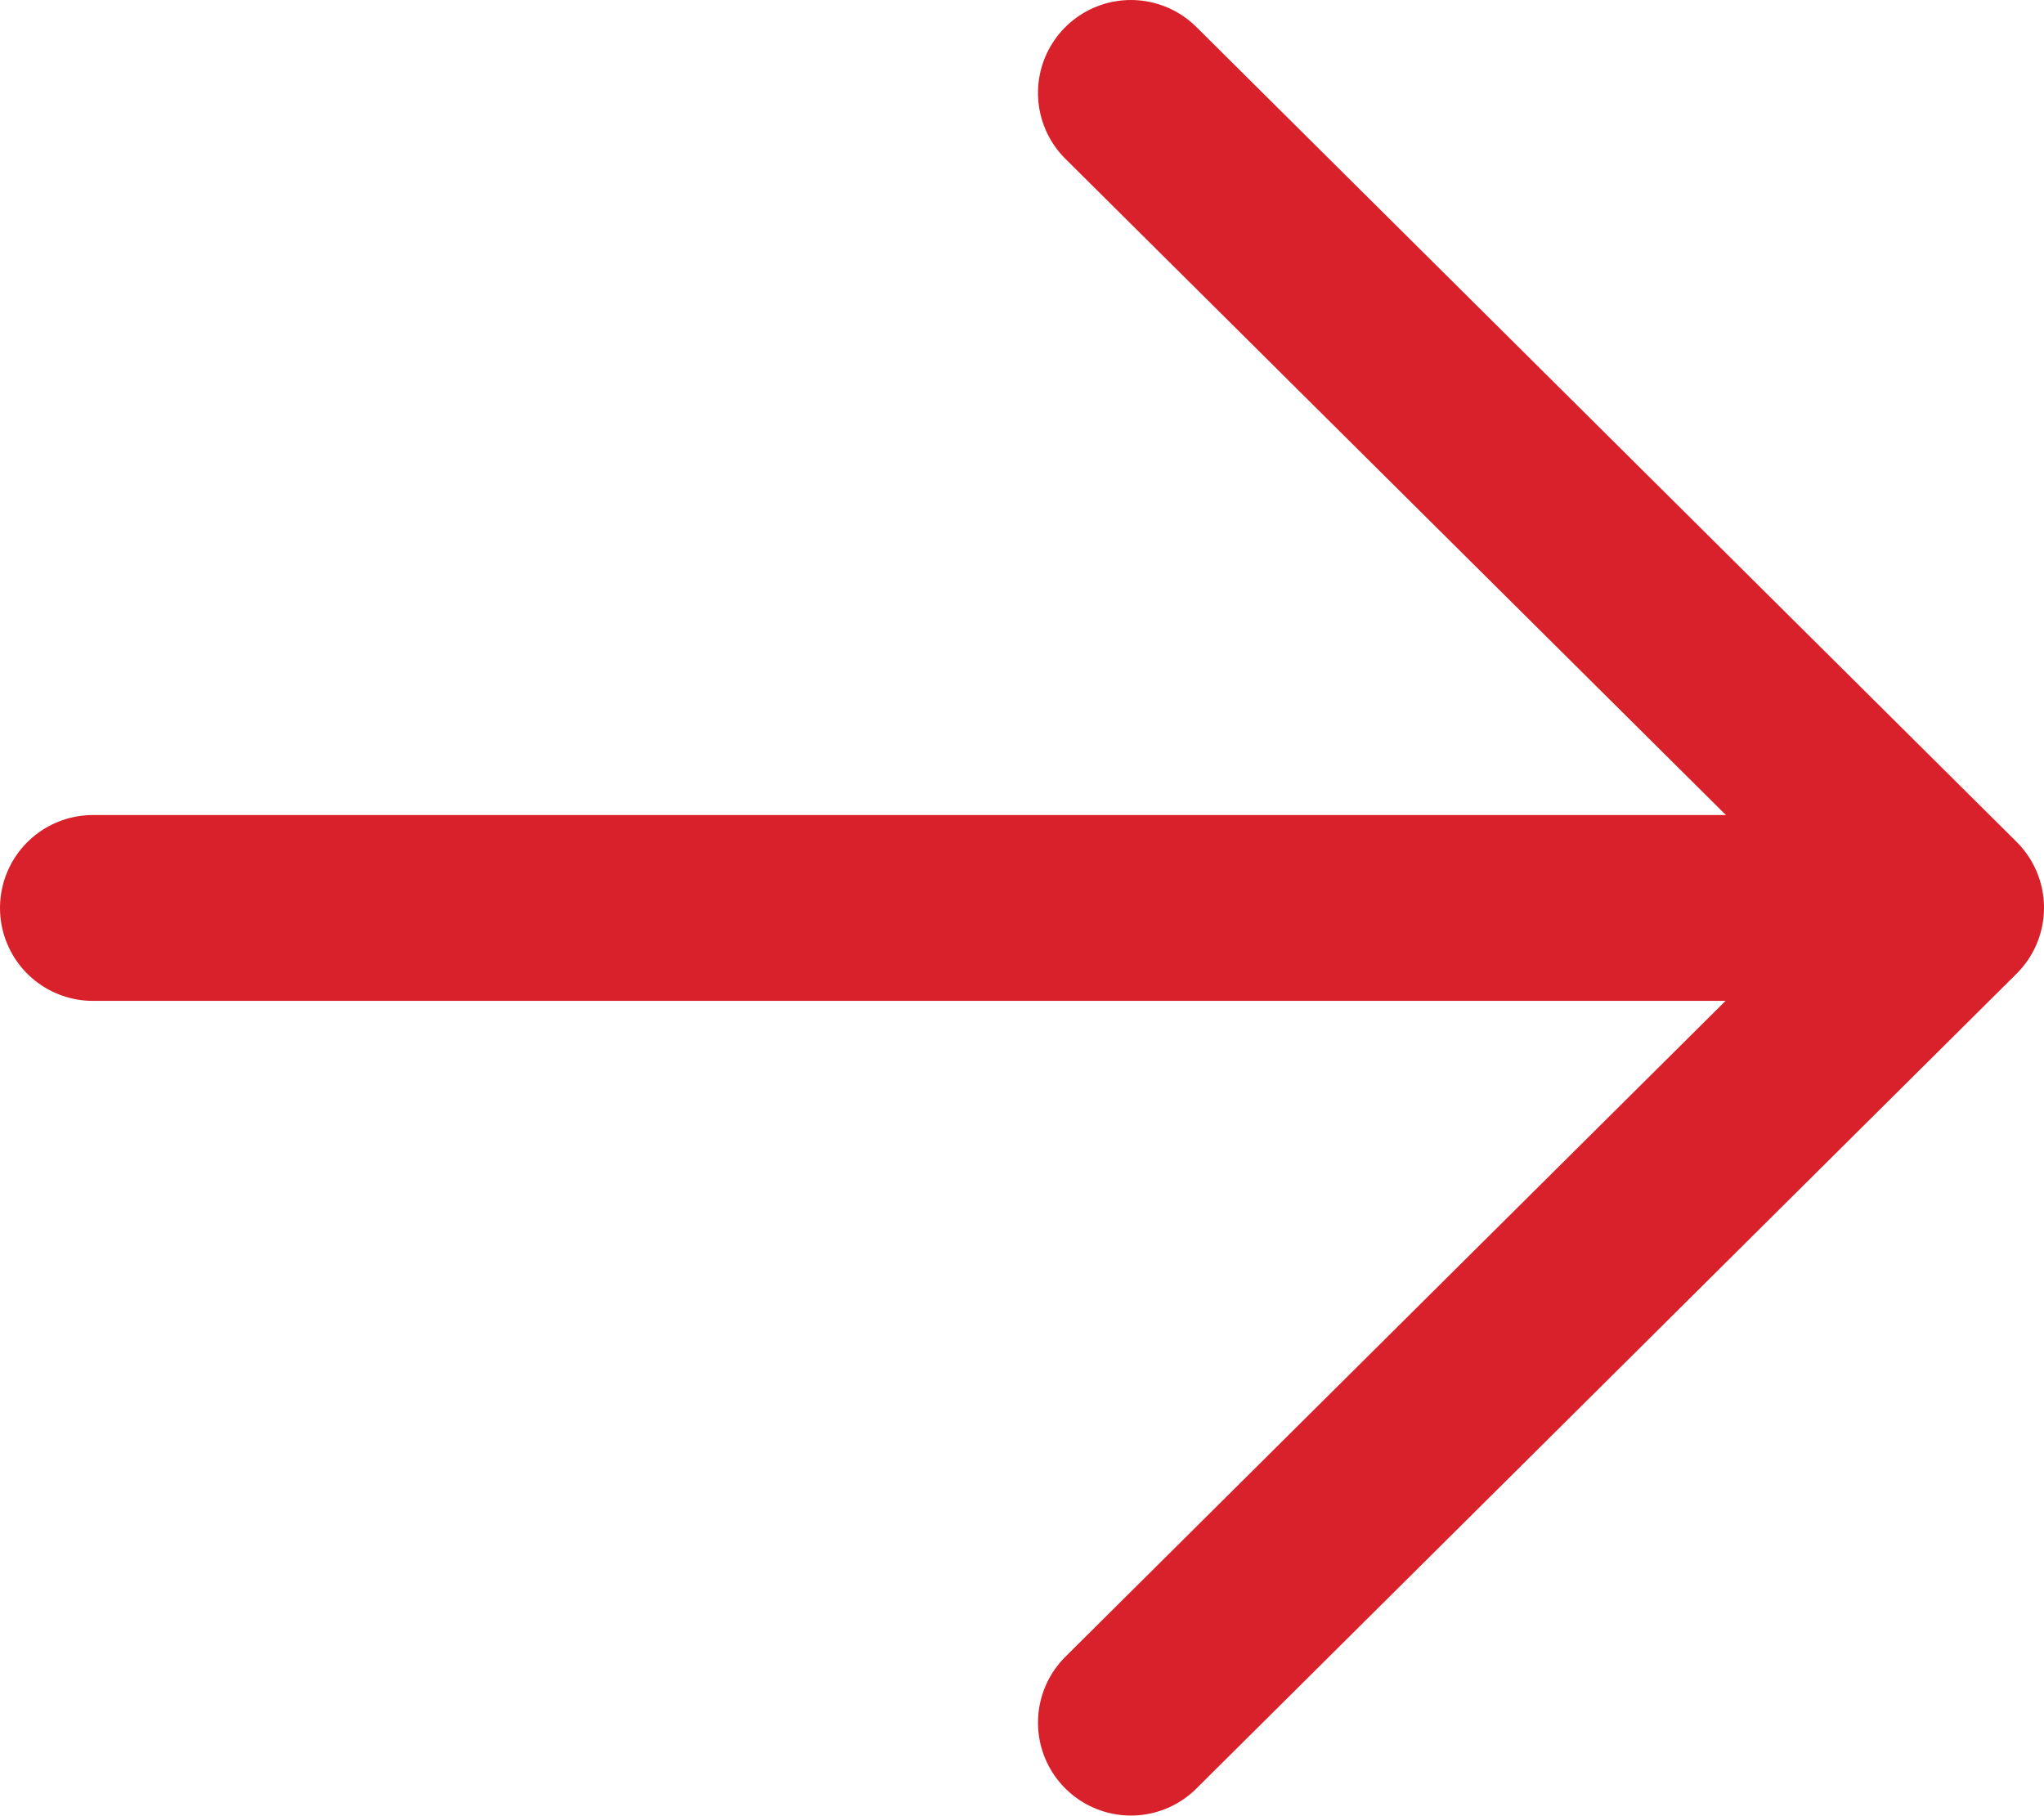
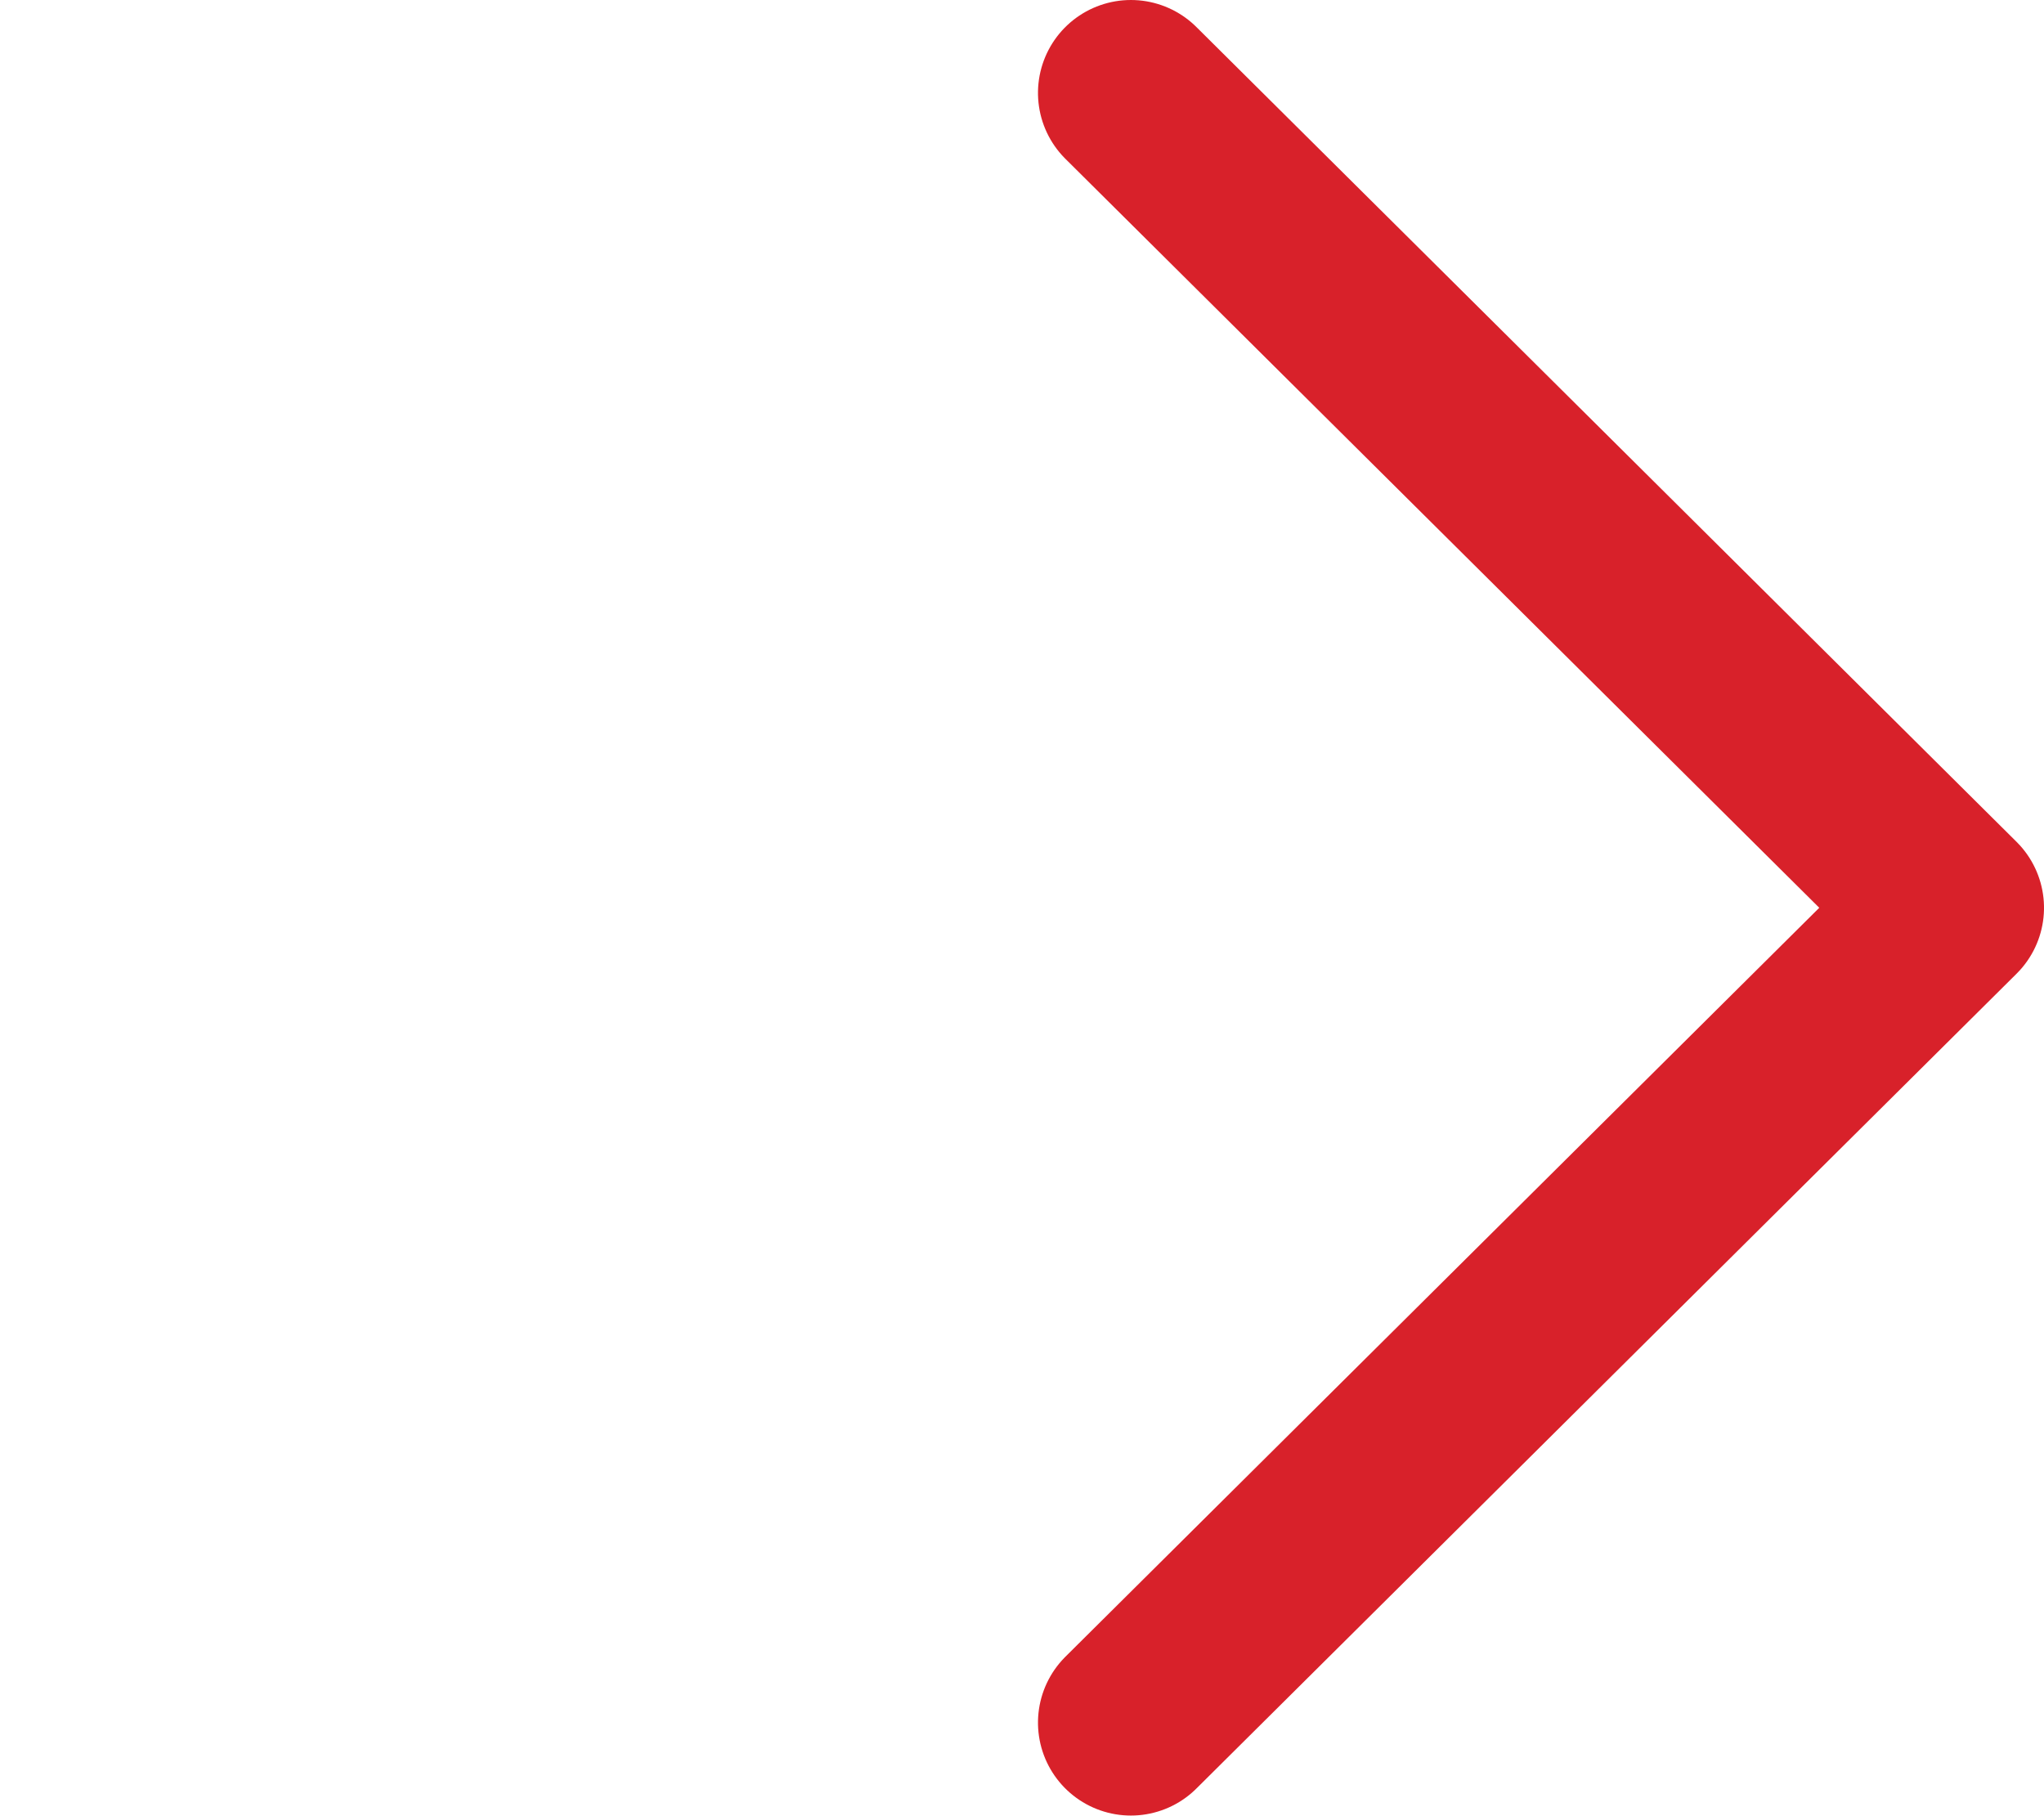
<svg xmlns="http://www.w3.org/2000/svg" width="11" height="9.771" viewBox="0 0 11 9.771">
  <g id="Group_611" data-name="Group 611" transform="translate(8409.994 -184.833) rotate(90)">
    <path id="Path_23" data-name="Path 23" d="M-912.3,8394.279l4.385-4.414,4.385,4.414" transform="translate(1097.633 9.629)" fill="none" stroke="#d8212a" stroke-linecap="round" stroke-linejoin="round" stroke-width="1" />
-     <path id="Path_24" data-name="Path 24" d="M-900.887,8398.923v-9.257" transform="translate(1090.606 10.571)" fill="none" stroke="#d8212a" stroke-linecap="round" stroke-width="1" />
  </g>
</svg>